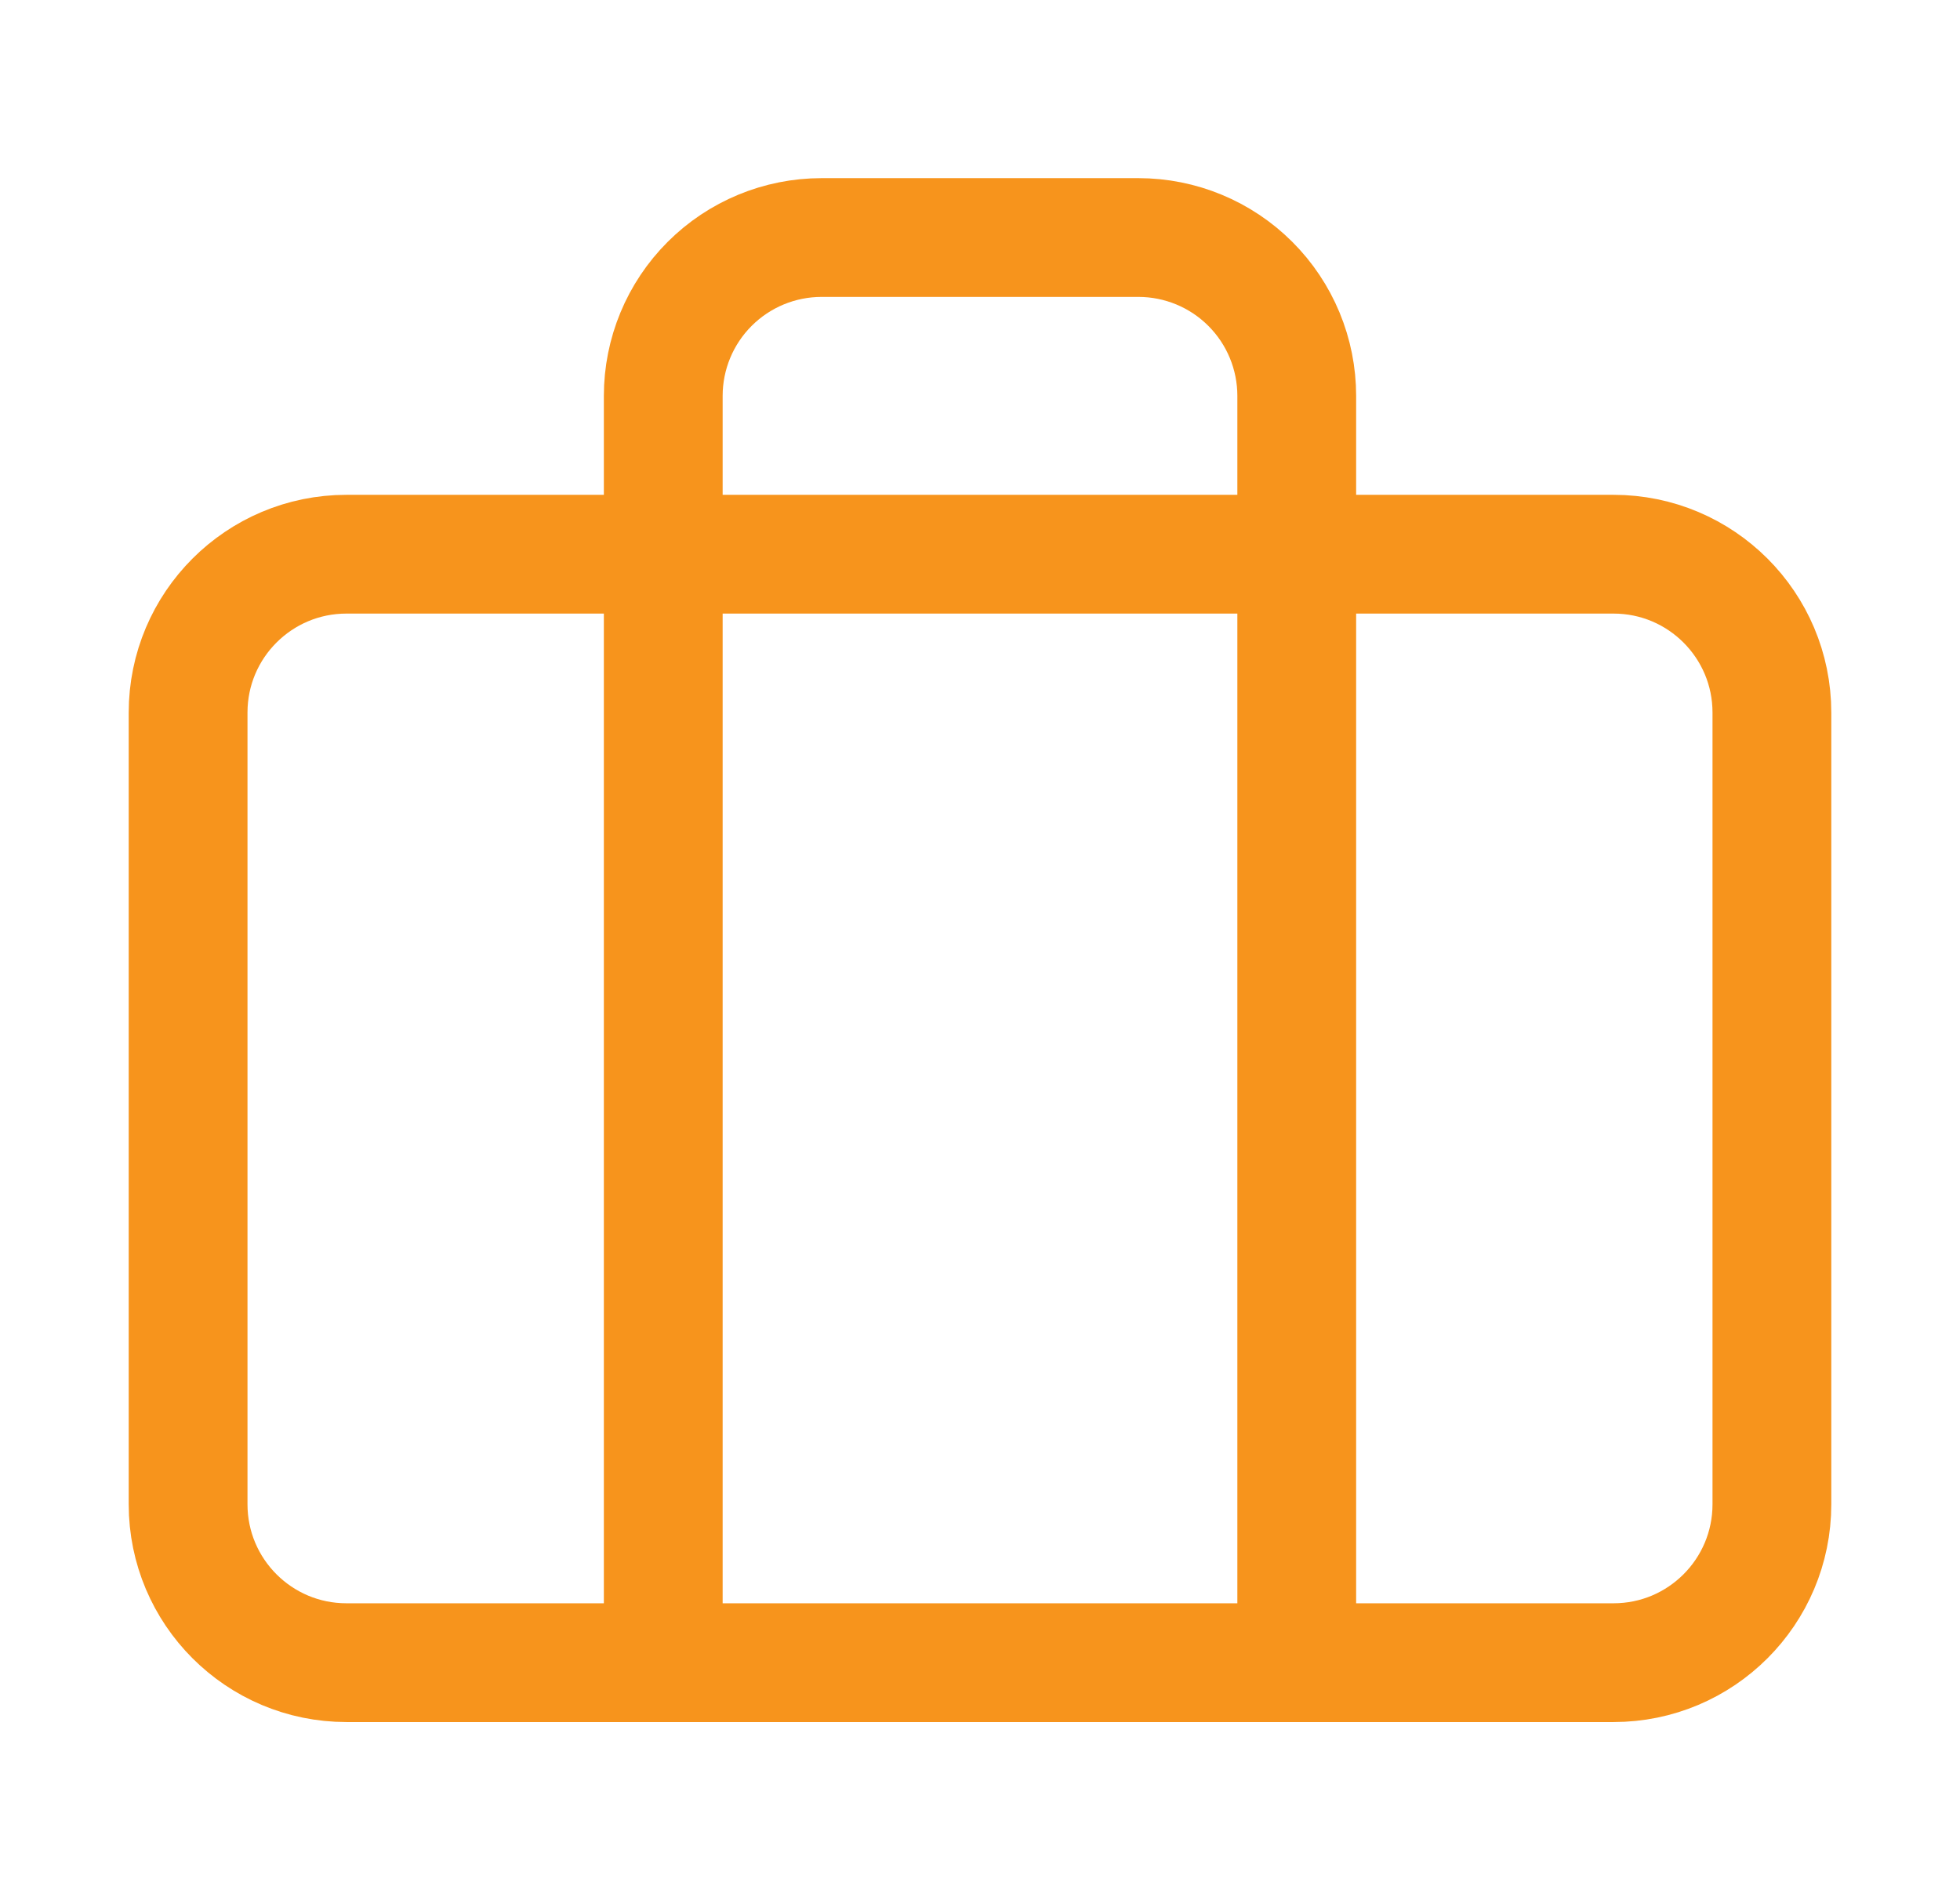
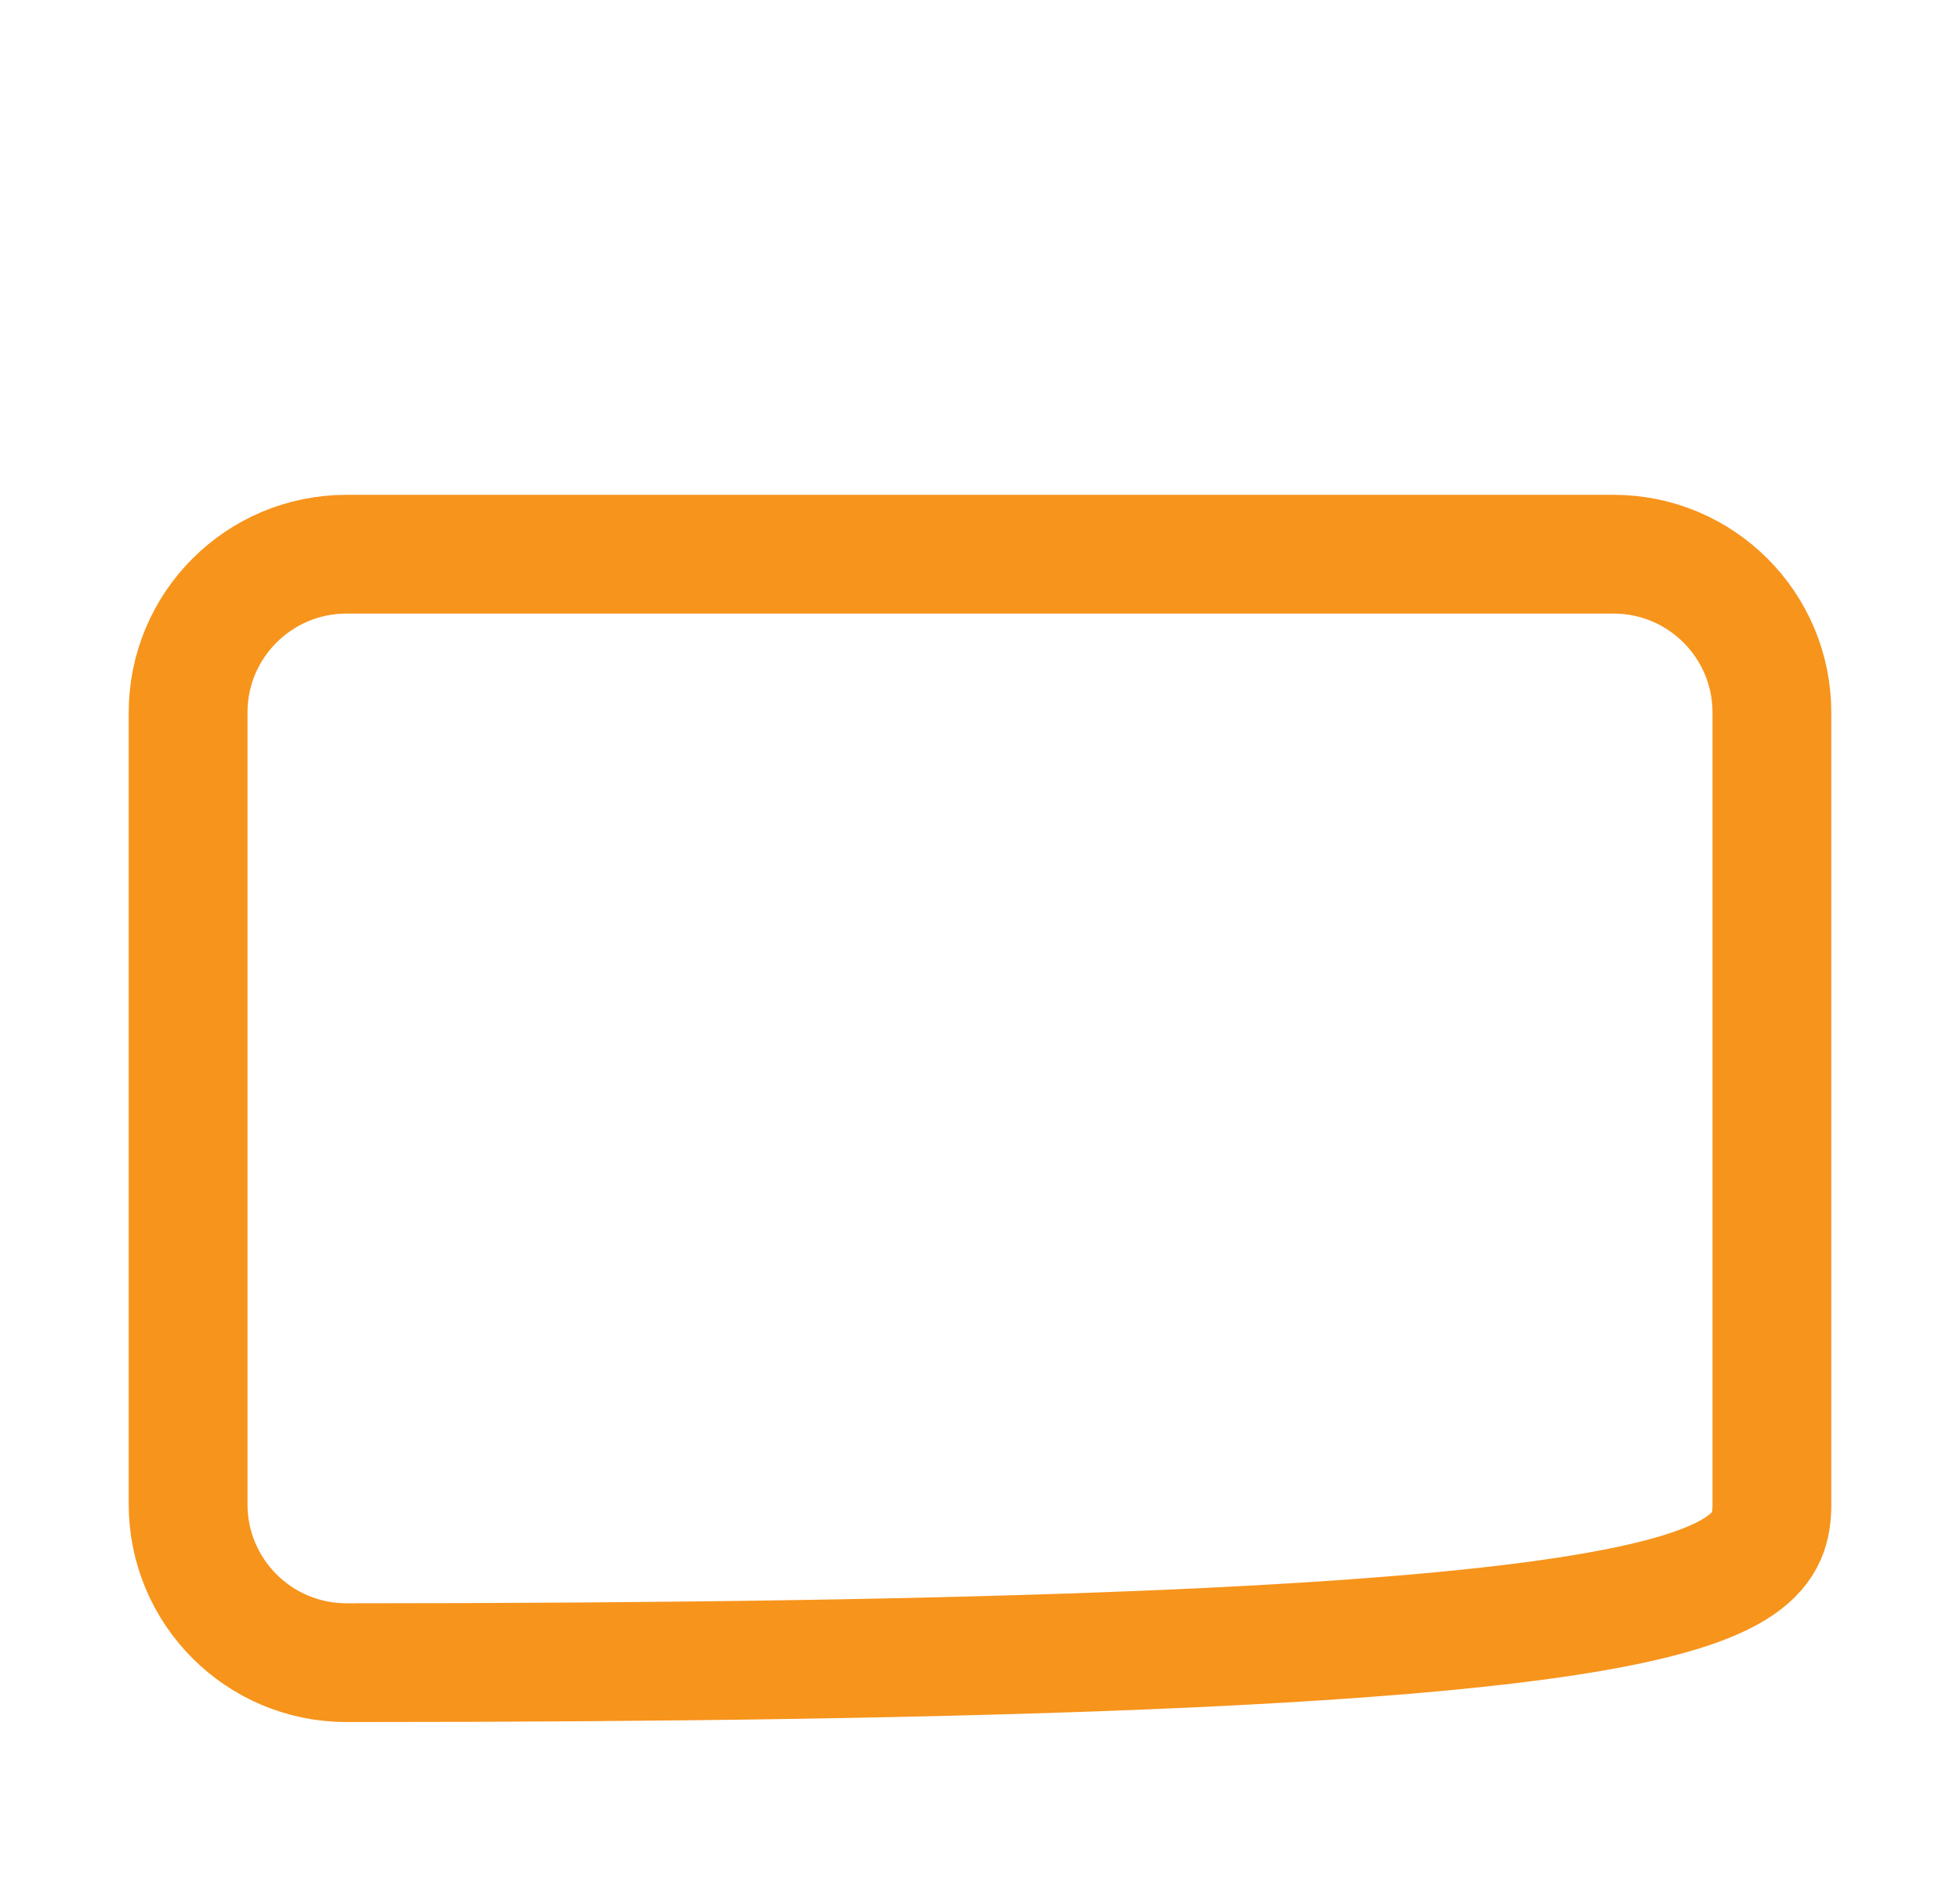
<svg xmlns="http://www.w3.org/2000/svg" width="33" height="32" viewBox="0 0 33 32" fill="none">
  <g id="Icon">
-     <path id="Vector" d="M27.167 9.333H5.833C4.361 9.333 3.167 10.527 3.167 12V25.333C3.167 26.806 4.361 28 5.833 28H27.167C28.639 28 29.833 26.806 29.833 25.333V12C29.833 10.527 28.639 9.333 27.167 9.333Z" stroke="#F7941C" stroke-width="2" stroke-linecap="round" stroke-linejoin="round" />
-     <path id="Vector_2" d="M21.833 28V6.667C21.833 5.959 21.552 5.281 21.052 4.781C20.552 4.281 19.874 4 19.167 4H13.833C13.126 4 12.448 4.281 11.948 4.781C11.448 5.281 11.167 5.959 11.167 6.667V28" stroke="#F7941C" stroke-width="2" stroke-linecap="round" stroke-linejoin="round" />
+     <path id="Vector" d="M27.167 9.333H5.833C4.361 9.333 3.167 10.527 3.167 12V25.333C3.167 26.806 4.361 28 5.833 28C28.639 28 29.833 26.806 29.833 25.333V12C29.833 10.527 28.639 9.333 27.167 9.333Z" stroke="#F7941C" stroke-width="2" stroke-linecap="round" stroke-linejoin="round" />
  </g>
</svg>